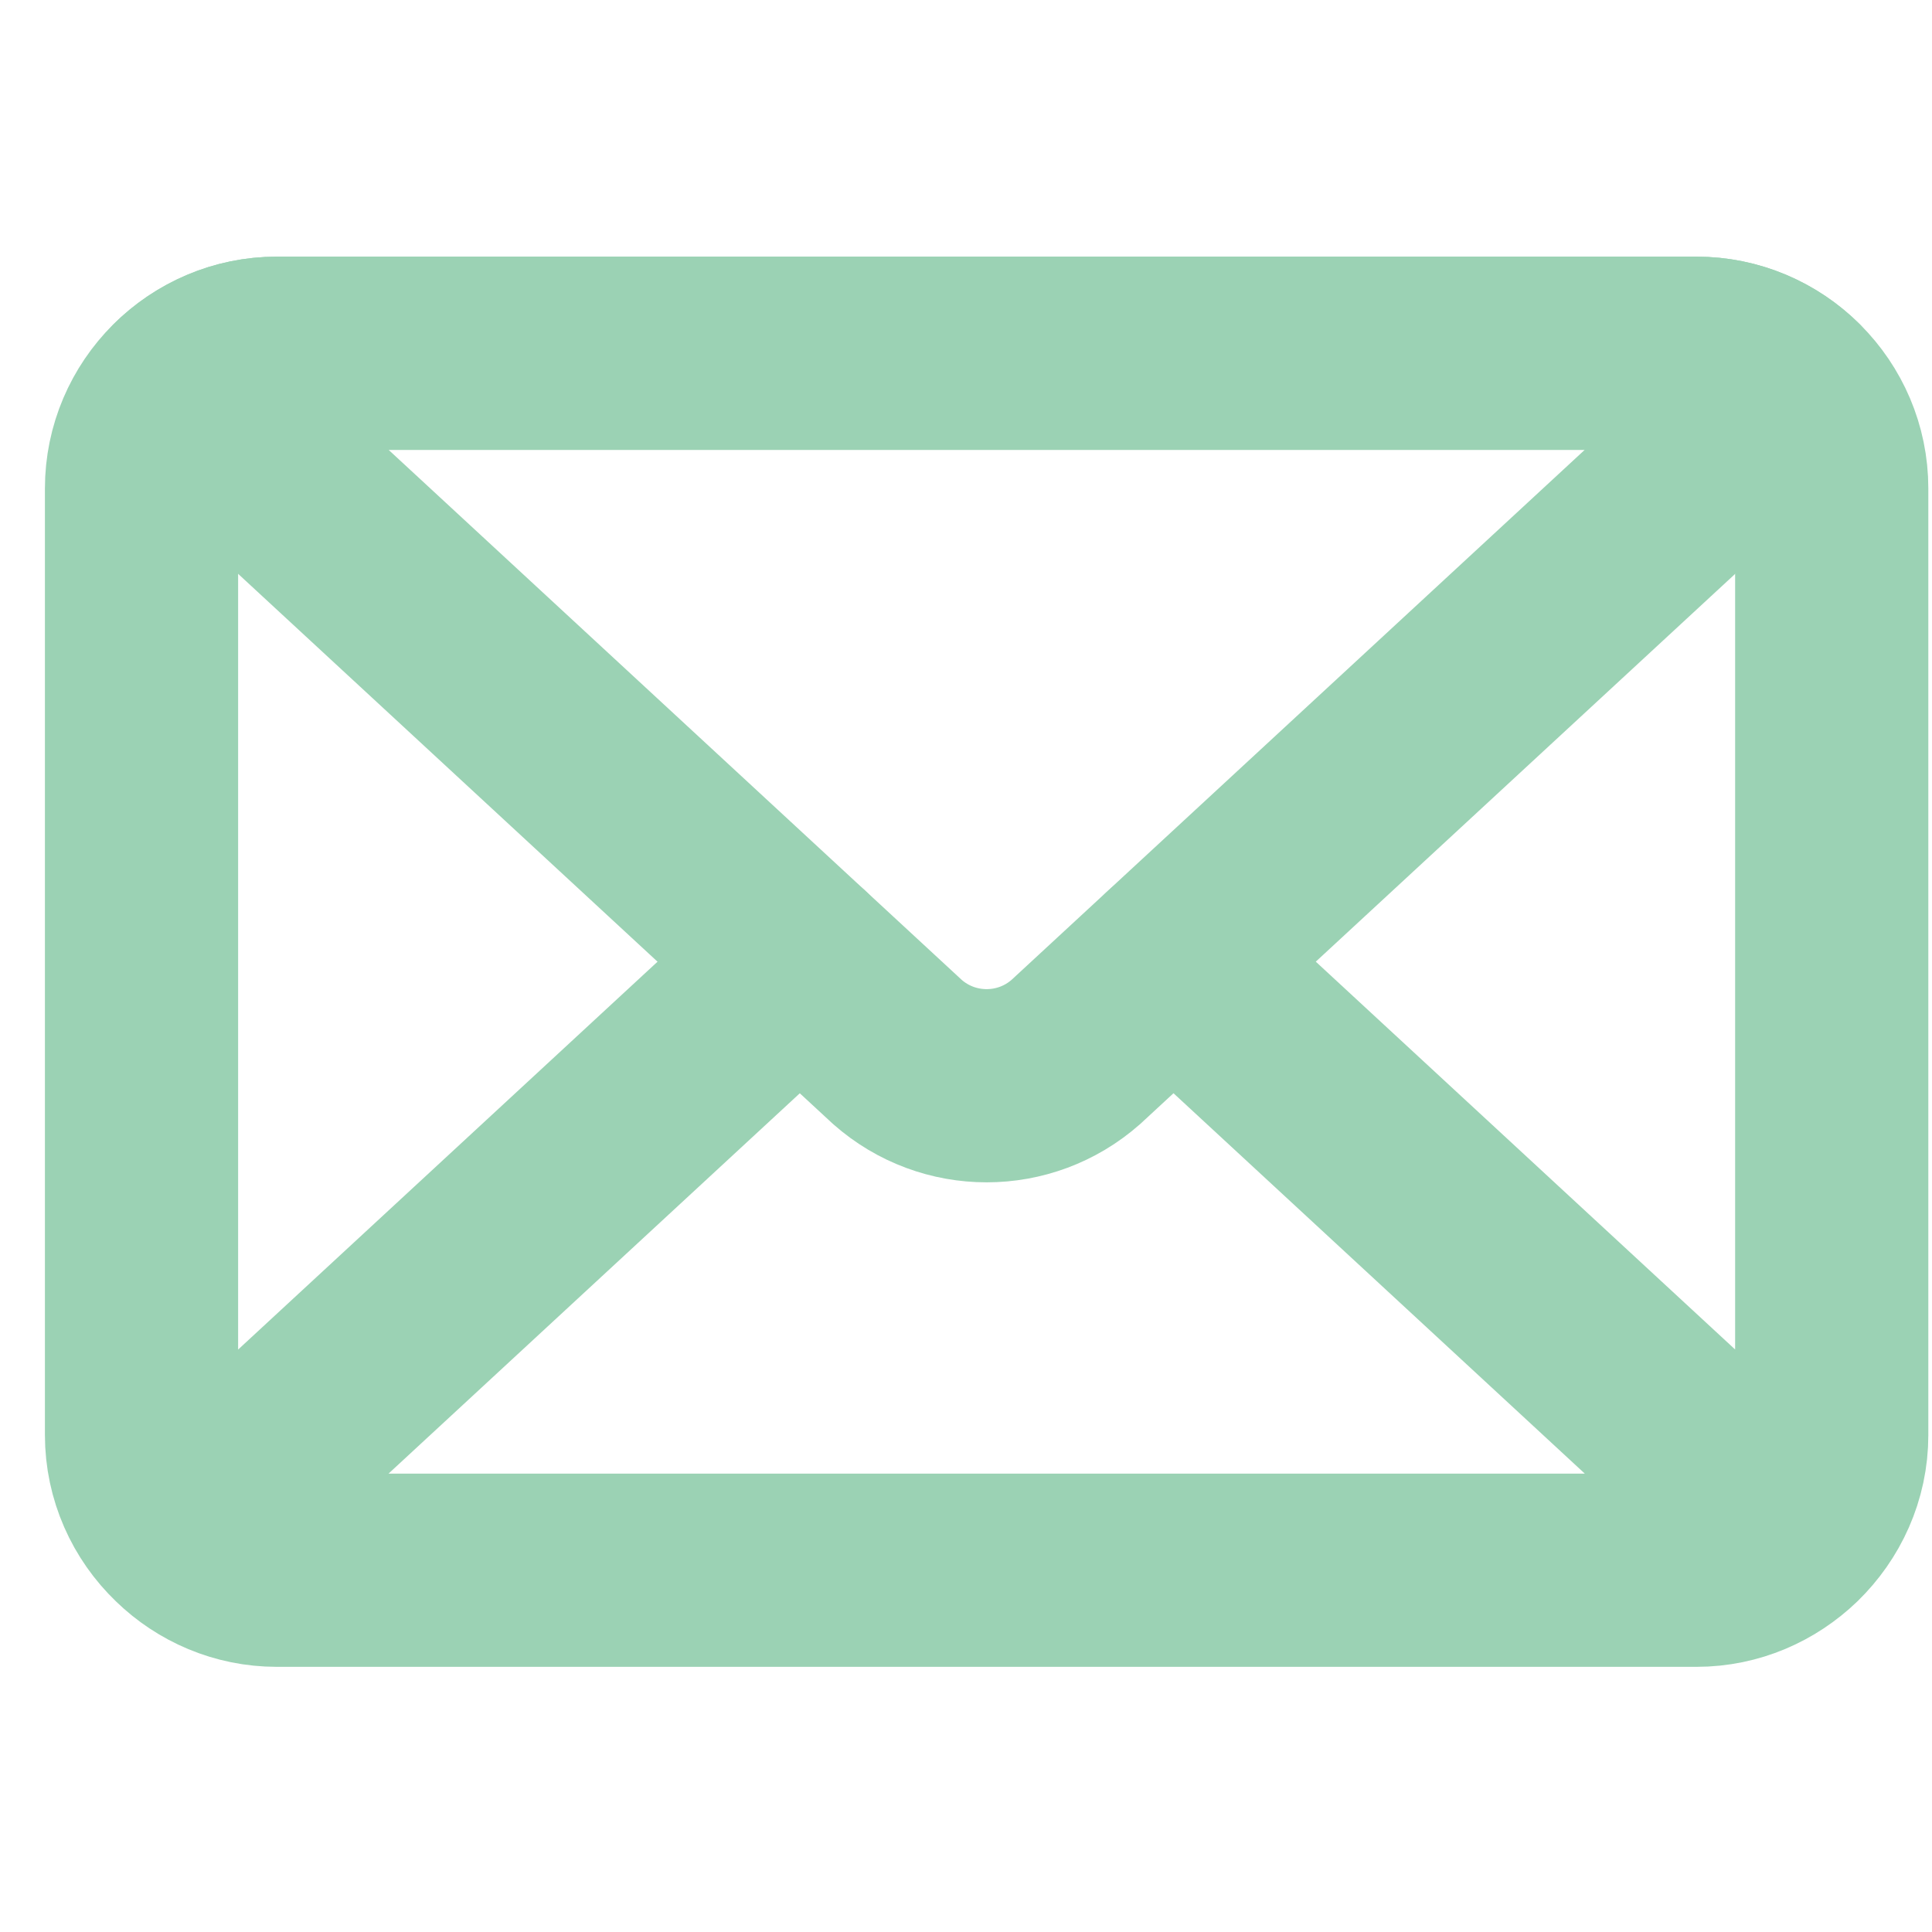
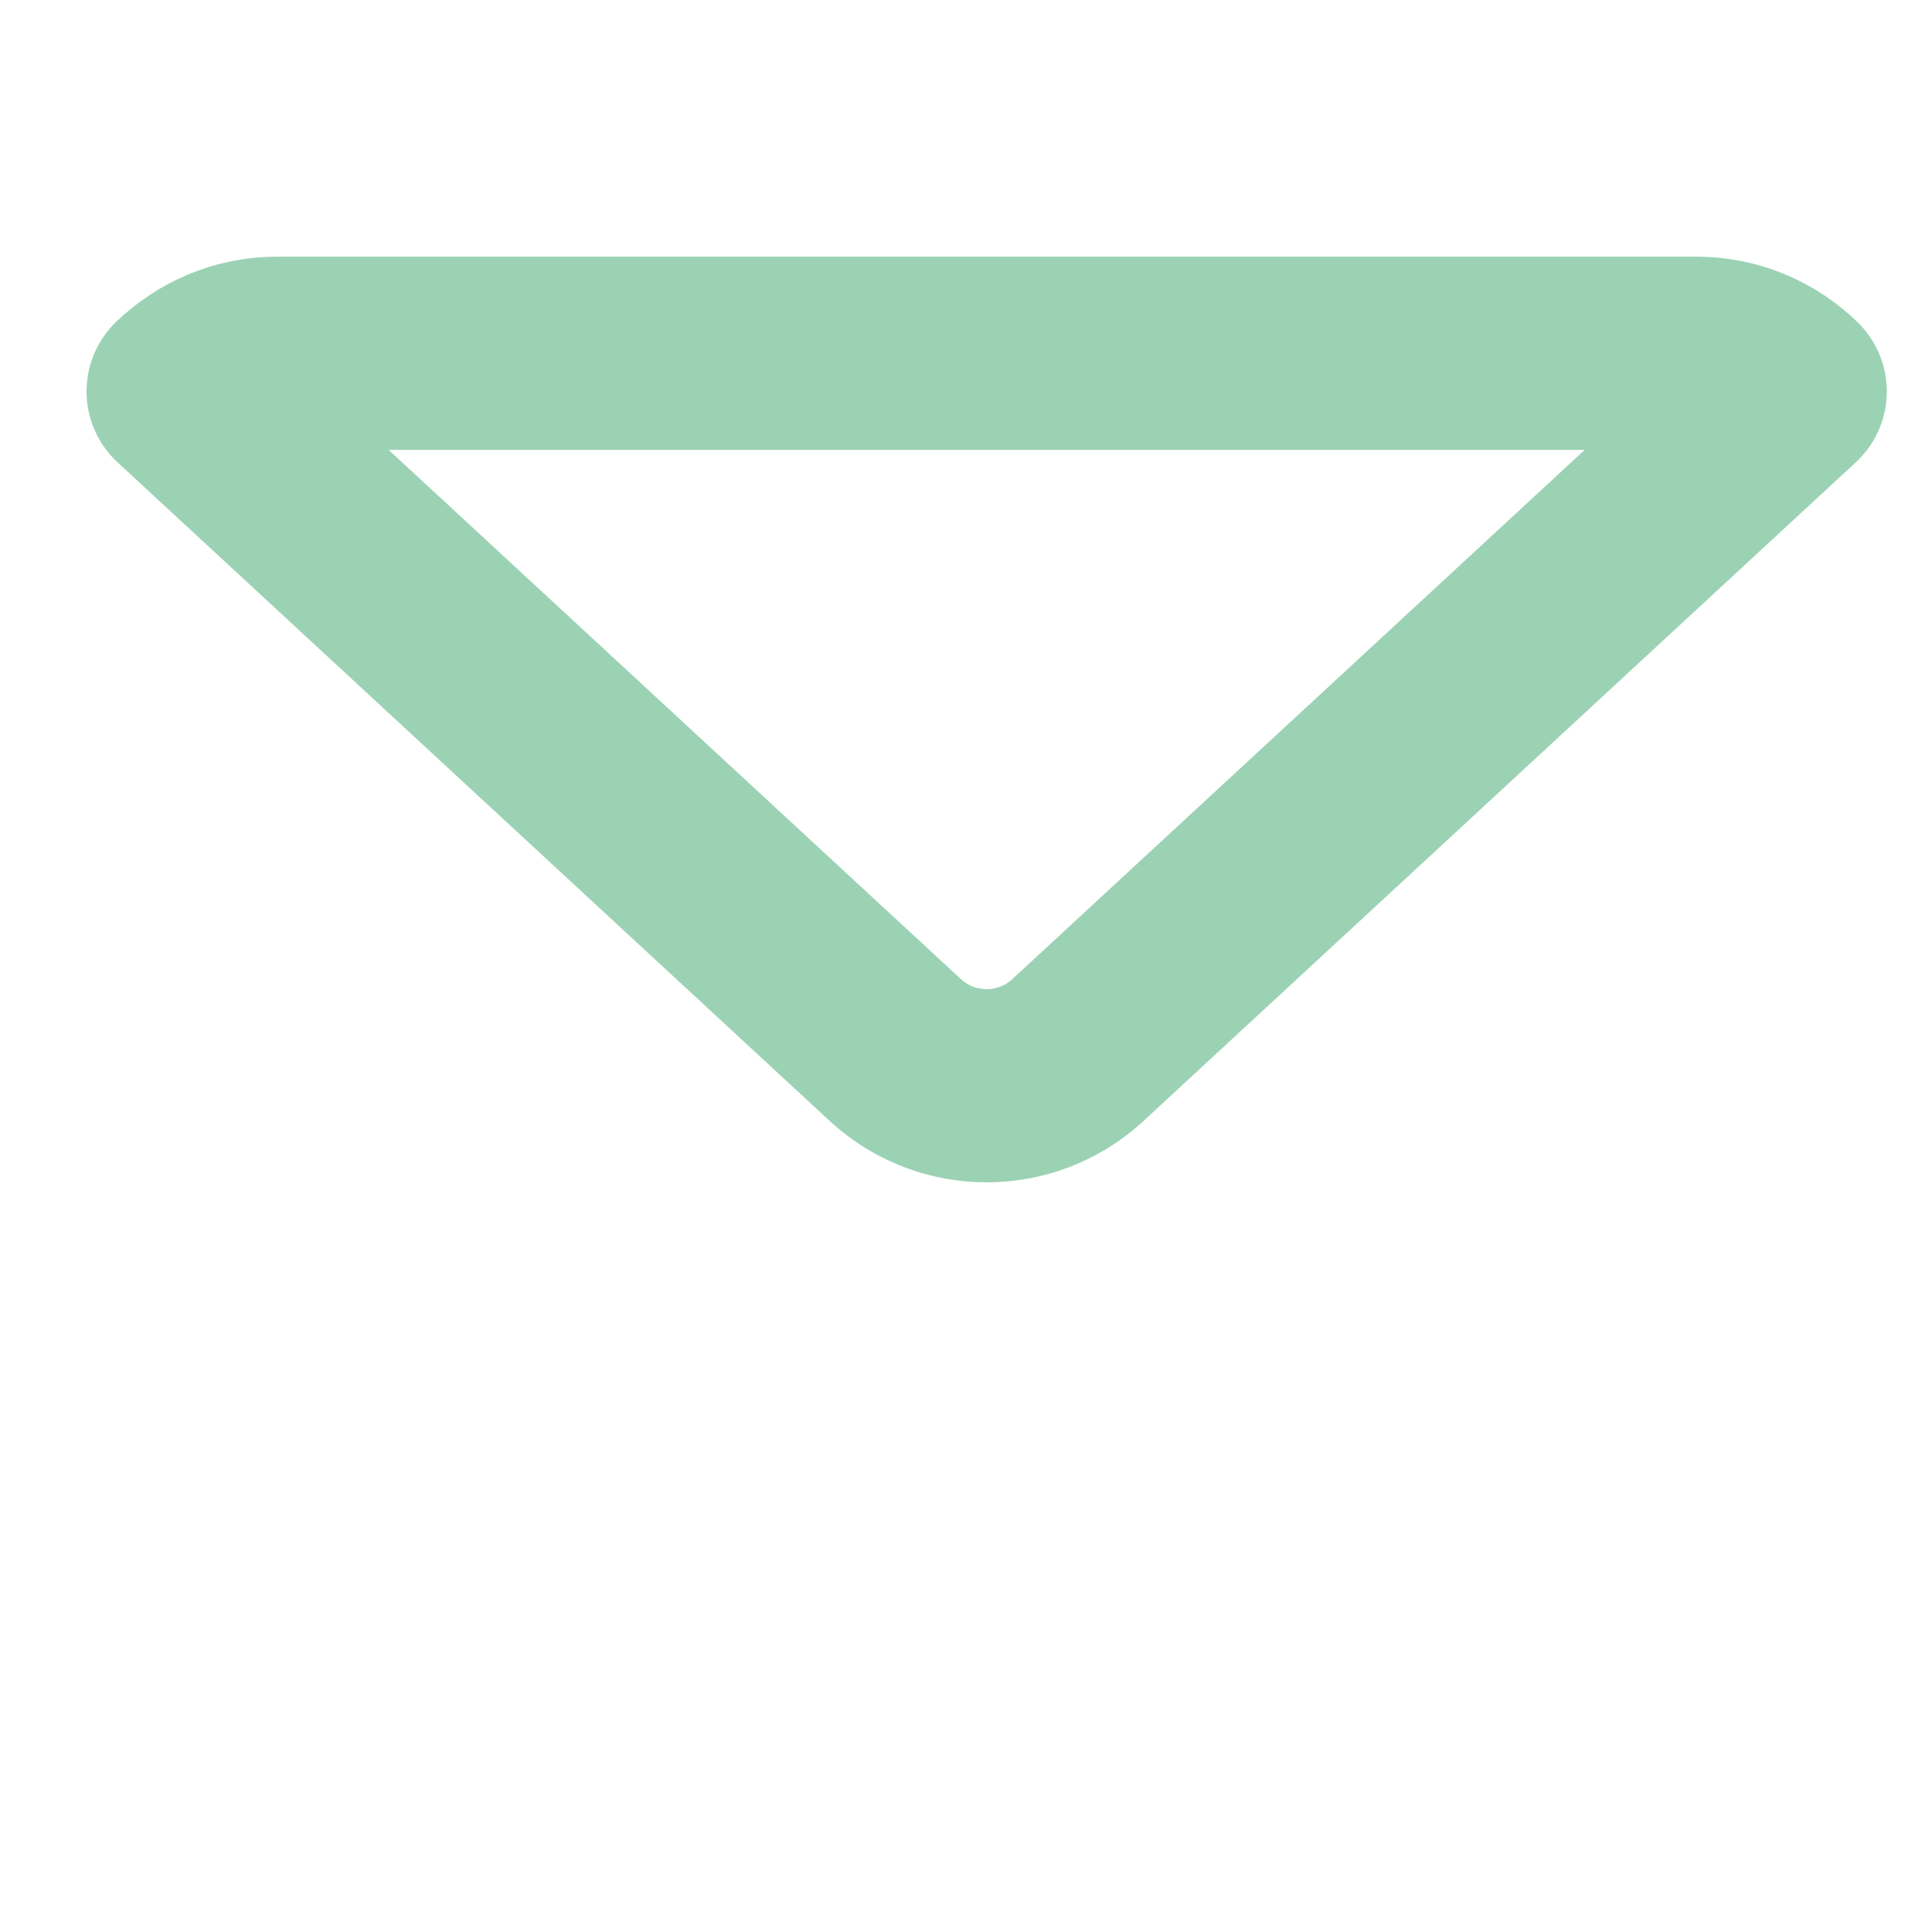
<svg xmlns="http://www.w3.org/2000/svg" width="20" height="20" viewBox="0 0 20 15" fill="none">
  <g id="Group 49">
-     <path id="Vector" d="M1.896 13.359C1.63 13.104 1.465 12.747 1.465 12.355V2.557C1.465 1.787 2.095 1.157 2.865 1.157H17.562C18.332 1.157 18.962 1.787 18.962 2.557V12.355C18.962 12.75 18.794 13.104 18.532 13.359M1.896 13.359L8.279 7.456M1.896 13.359C2.148 13.604 2.491 13.755 2.865 13.755H17.562C17.94 13.755 18.28 13.601 18.532 13.359M18.532 13.359L12.149 7.456" stroke="#9BD2B4" stroke-width="2" stroke-linecap="round" stroke-linejoin="round" />
    <path id="Vector_2" d="M11.137 8.39L18.532 1.552C18.28 1.307 17.937 1.157 17.562 1.157H2.865C2.487 1.157 2.148 1.311 1.896 1.552L9.29 8.39C9.818 8.856 10.609 8.856 11.137 8.39Z" stroke="#9BD2B4" stroke-width="2" stroke-linecap="round" stroke-linejoin="round" />
  </g>
</svg>